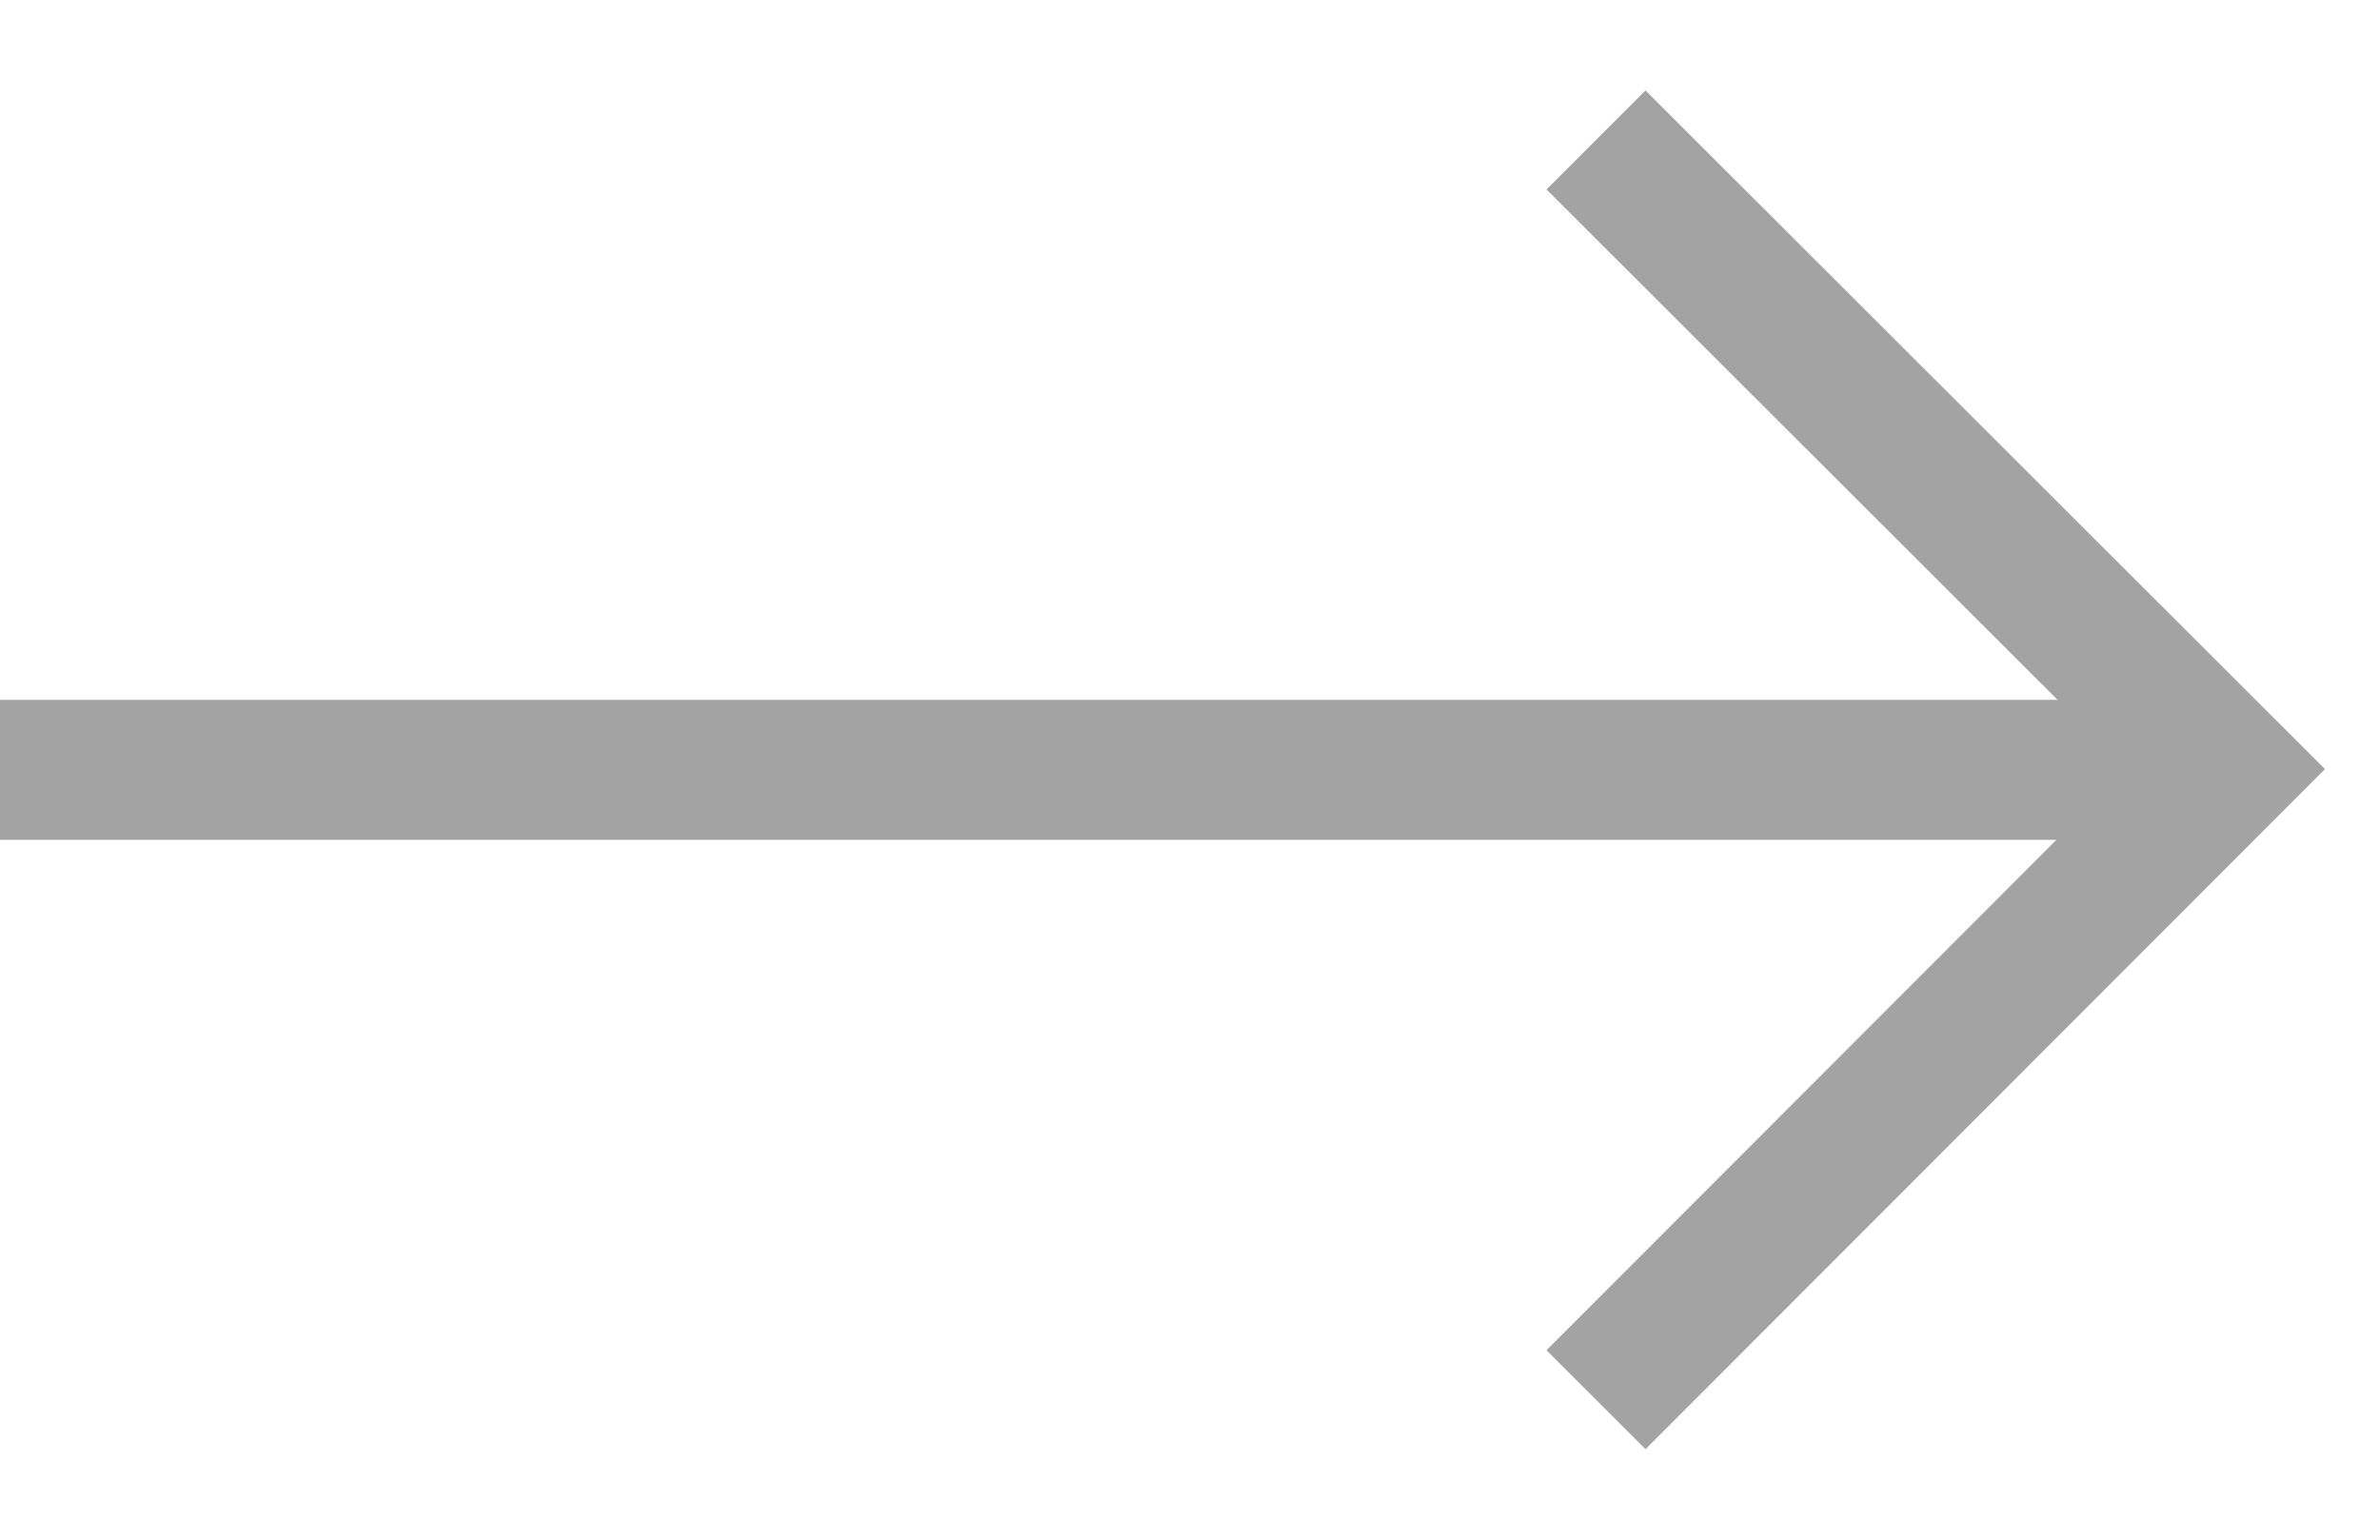
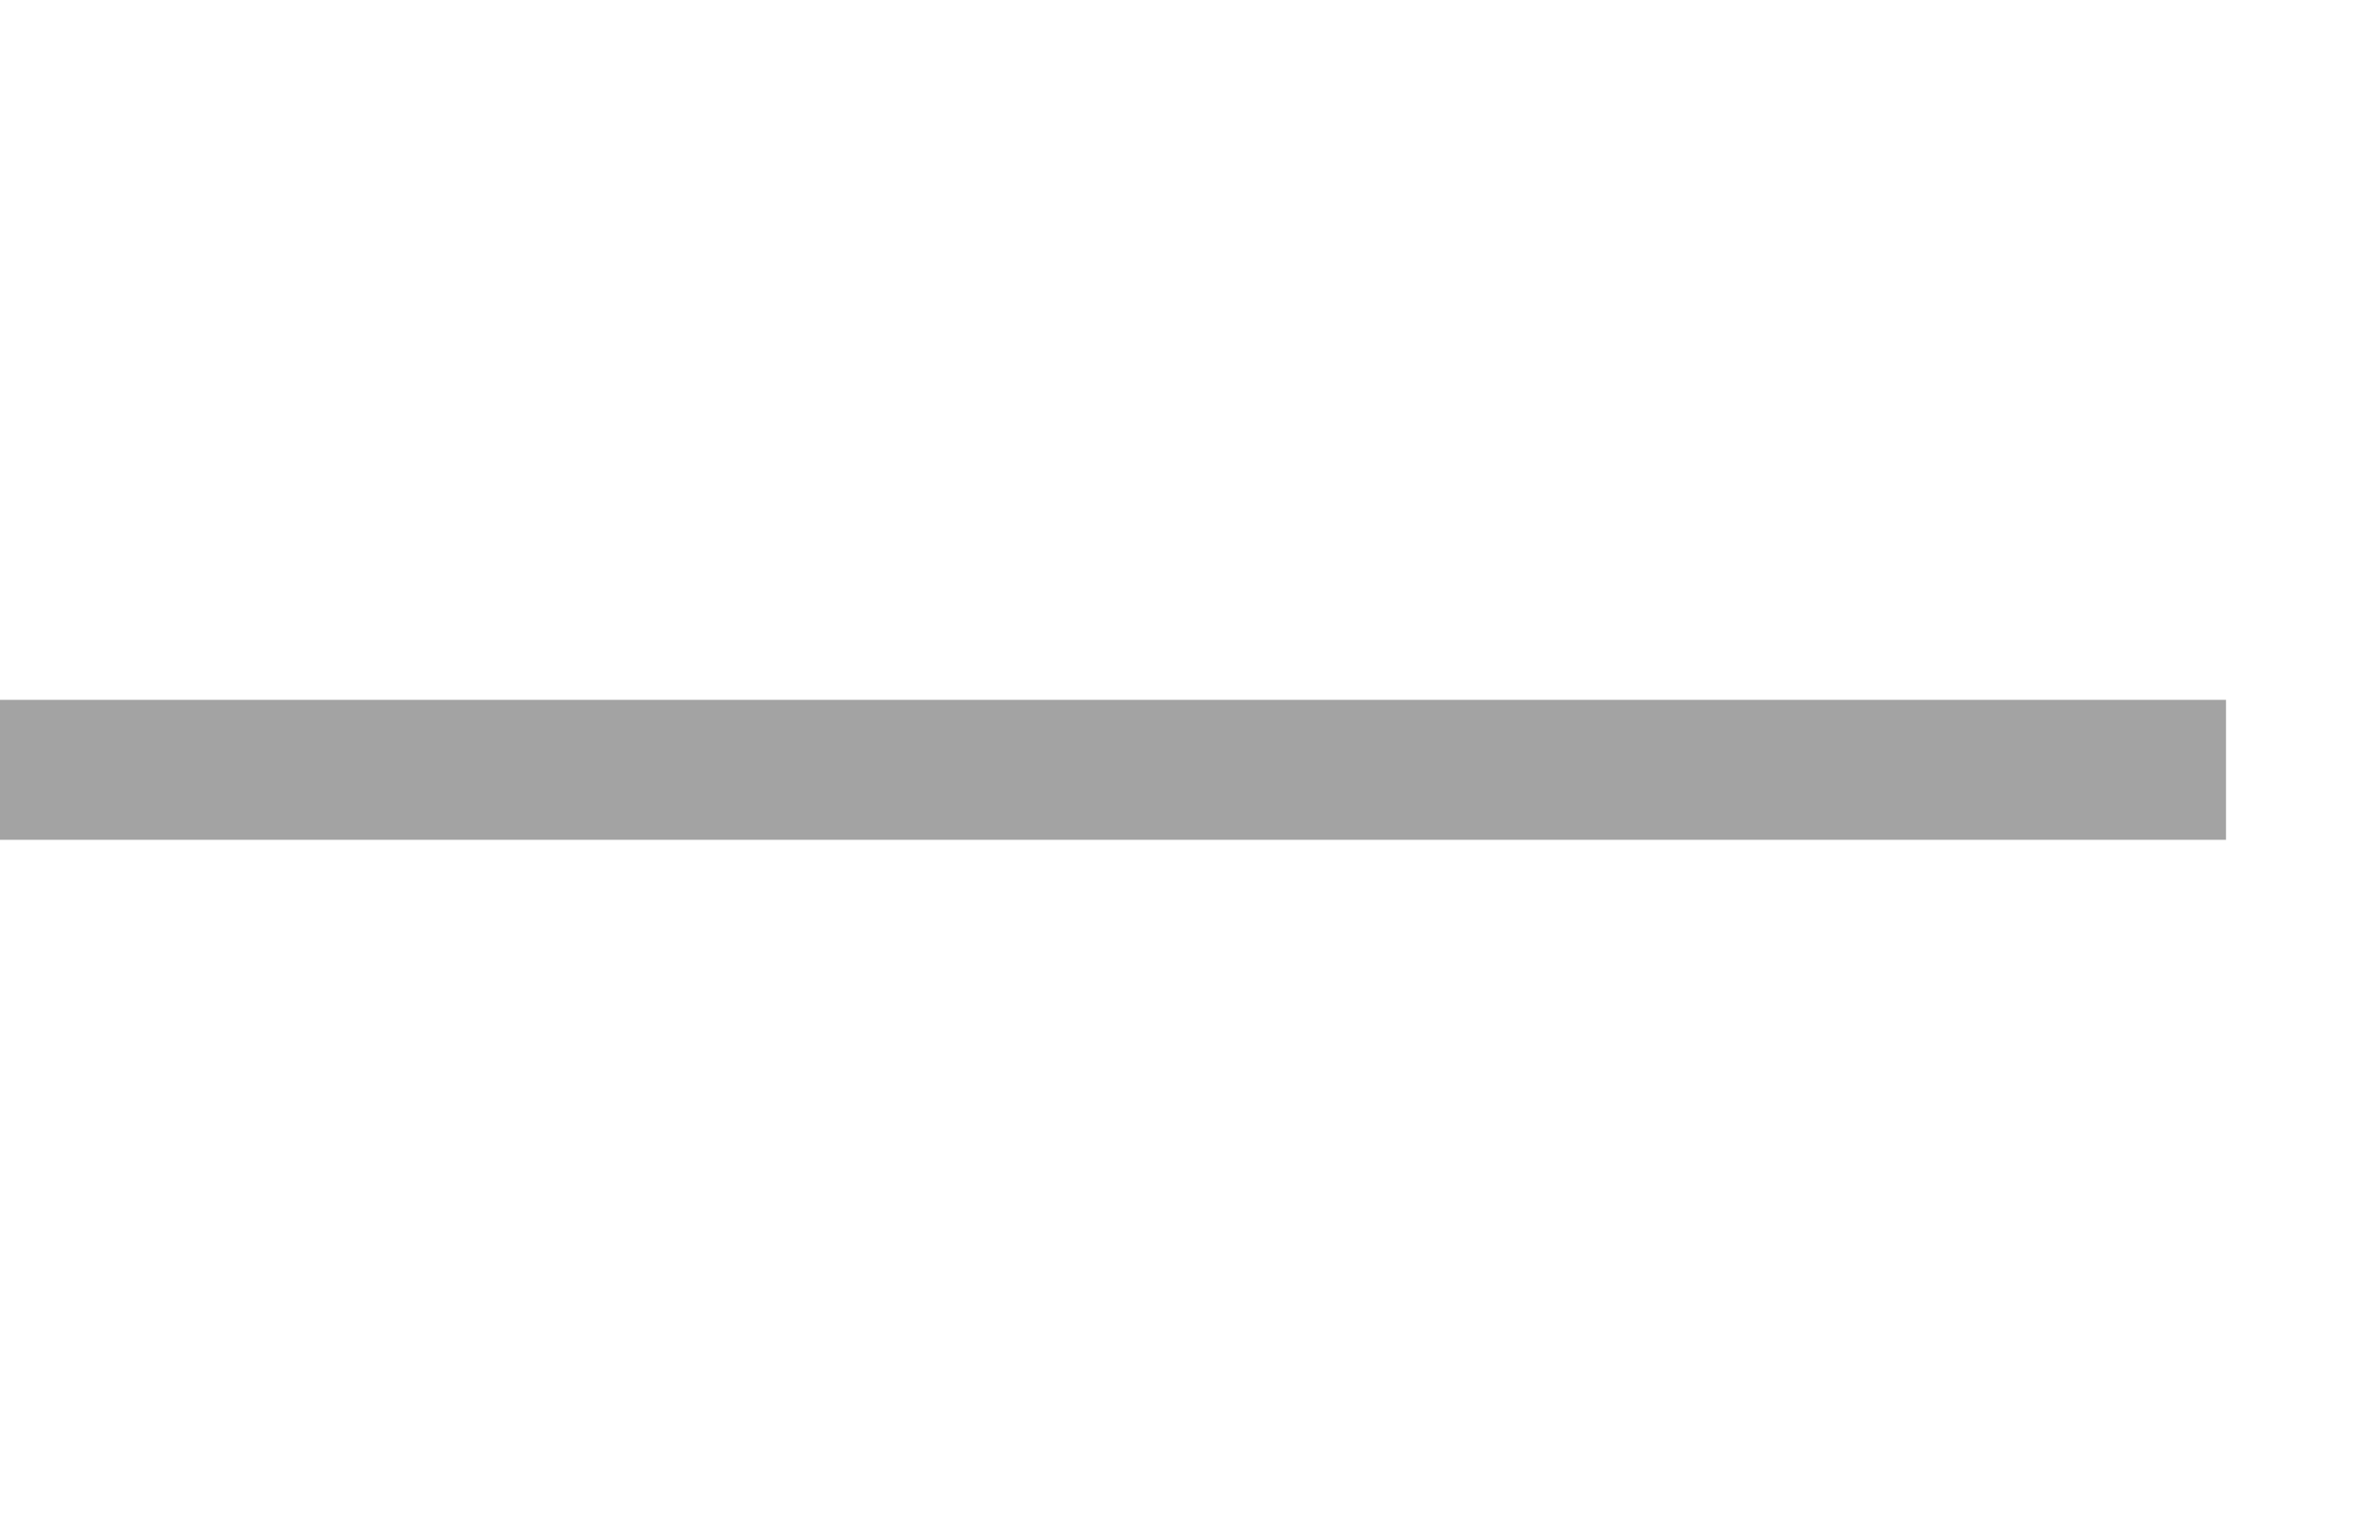
<svg xmlns="http://www.w3.org/2000/svg" width="17" height="11" viewBox="0 0 17 11" fill="none">
  <path d="M0 5.5L15.9 5.5" stroke="#A3A3A3" stroke-miterlimit="10" />
-   <path d="M11.4 1L15.9 5.495L11.4 10" stroke="#A3A3A3" stroke-miterlimit="10" />
</svg>